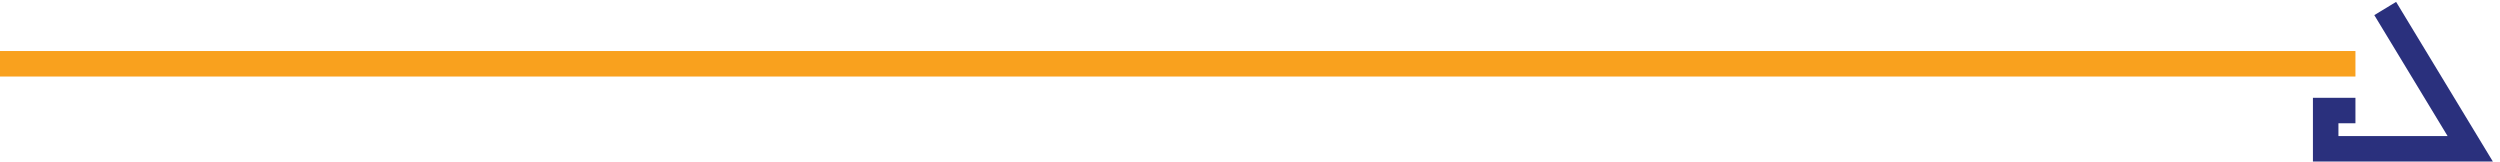
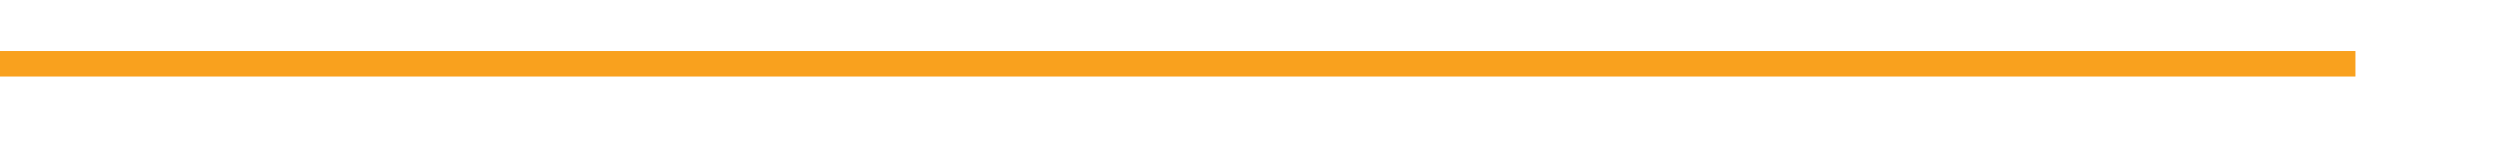
<svg xmlns="http://www.w3.org/2000/svg" width="294" height="19" viewBox="0 0 294 19" fill="none">
  <rect y="6" width="277" height="3" fill="#F9A11E" />
-   <path d="M280.5 1L290.5 17.5H273.5V13H277" stroke="#2A307D" stroke-width="3" />
</svg>